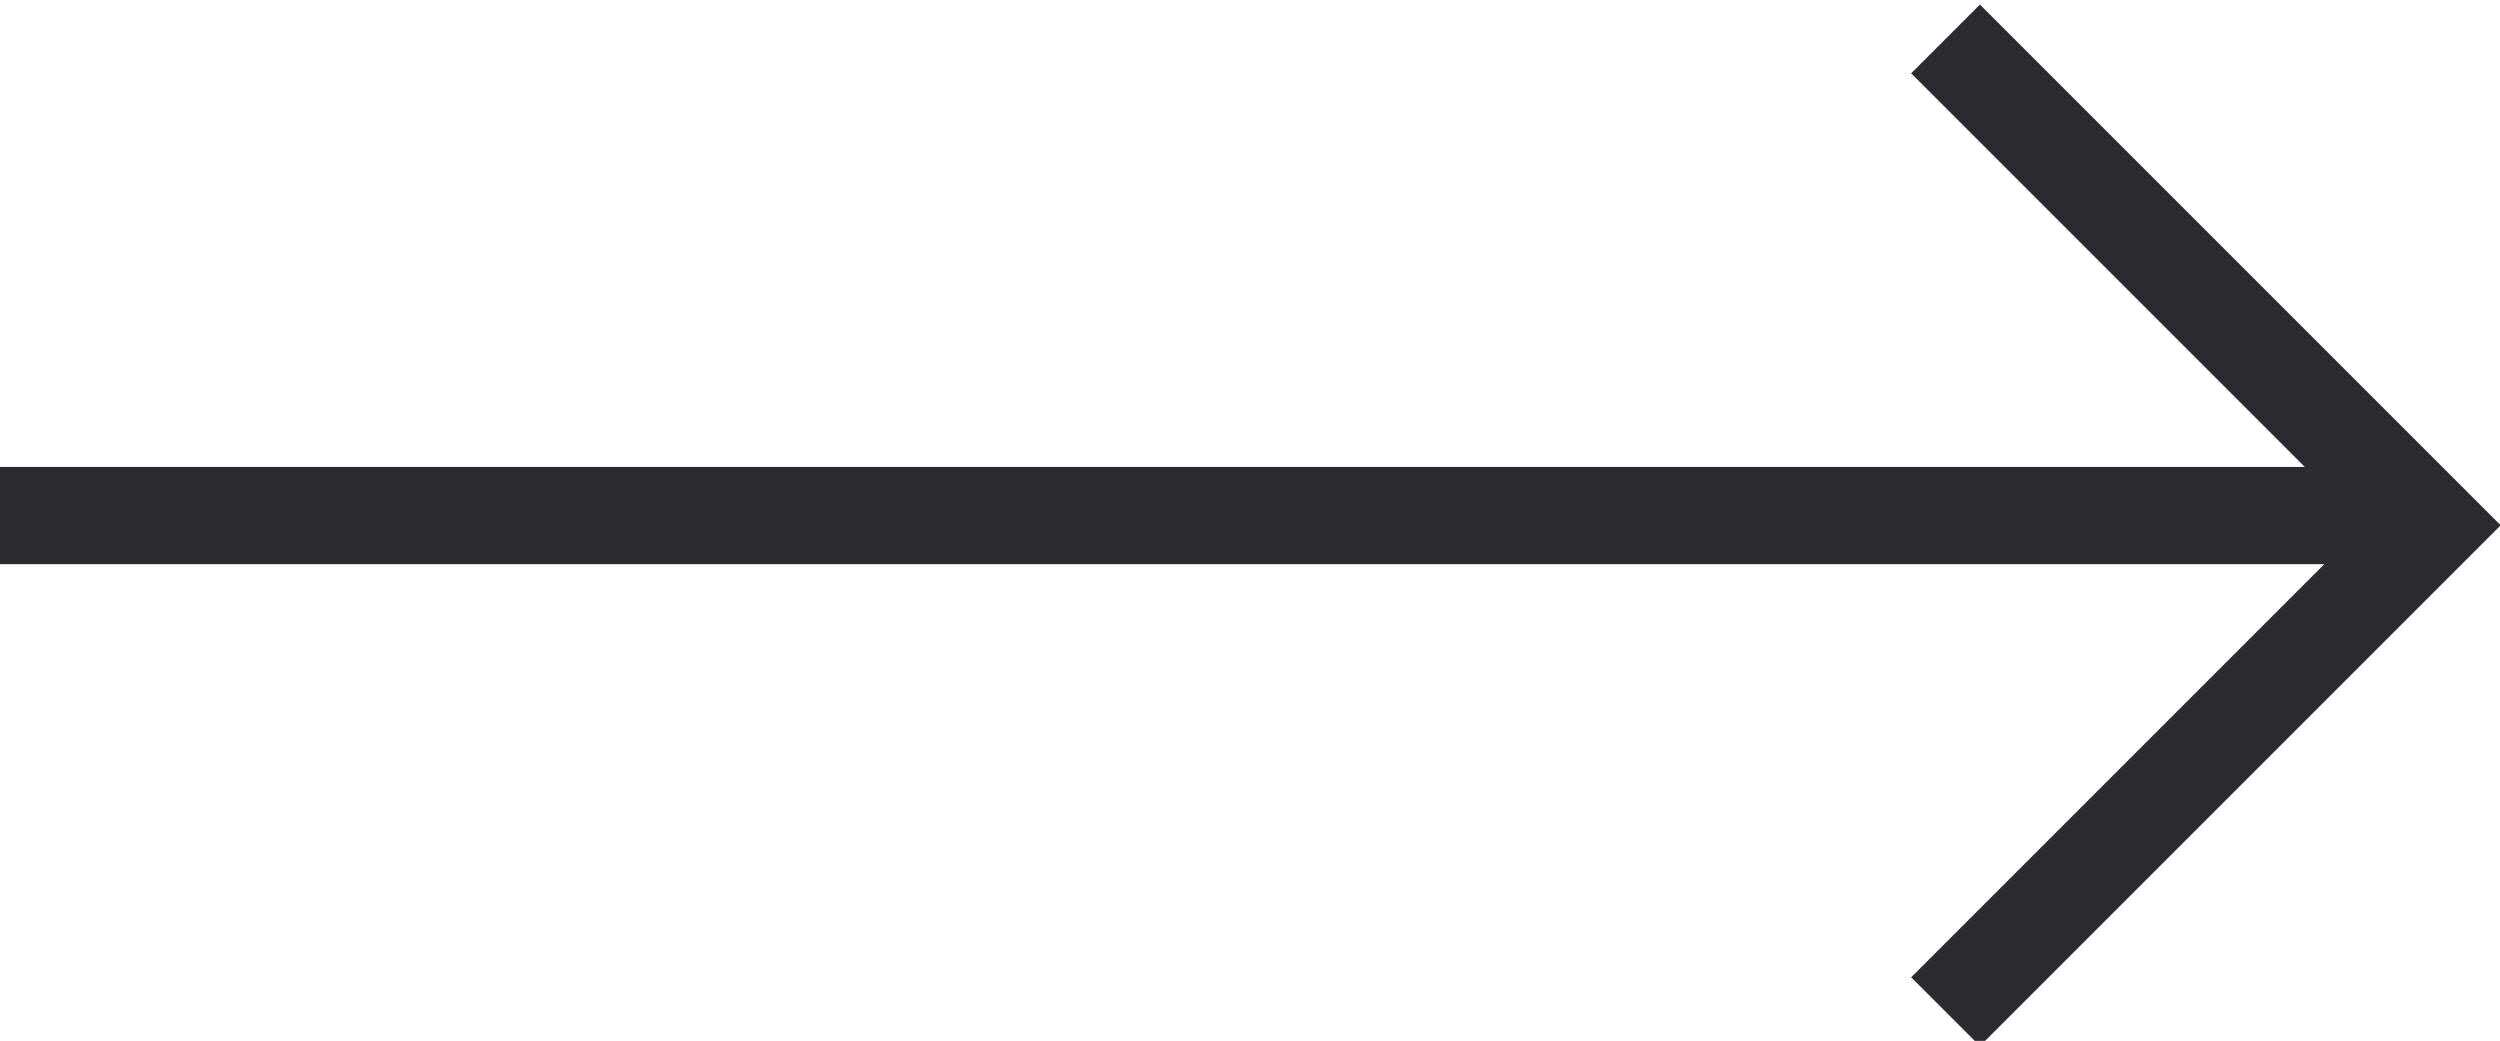
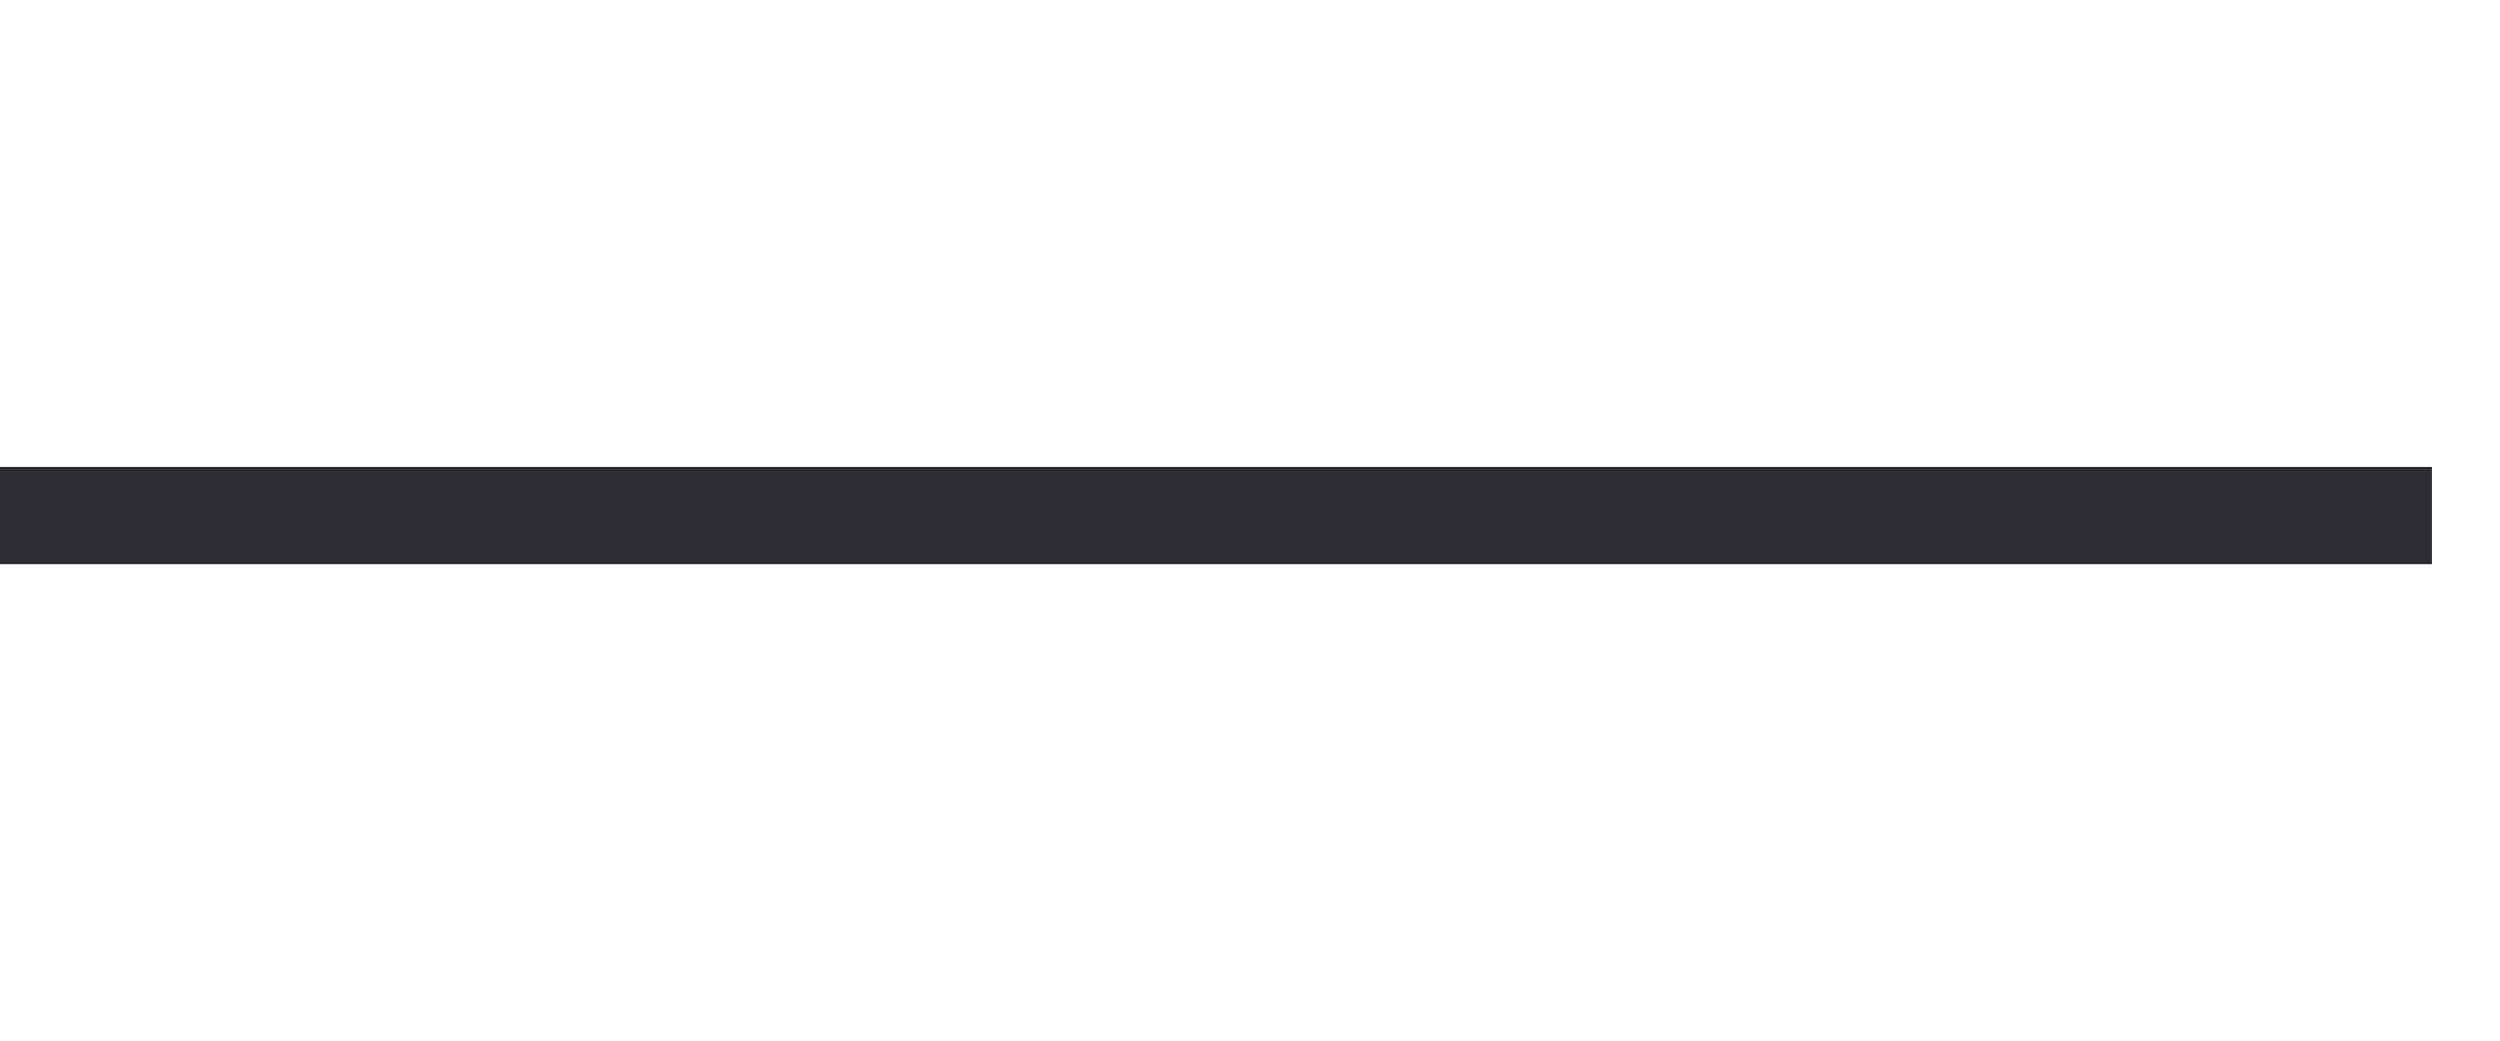
<svg xmlns="http://www.w3.org/2000/svg" version="1.1" id="Layer_1" x="0" y="0" viewBox="0 0 25.7 10.7" xml:space="preserve">
  <style>.st0{fill:none;stroke:#2a2c32}</style>
  <path id="Line_11" class="st0" d="M0 5.3h25" />
-   <path id="Path_13" class="st0" d="M20 .4l5 5-5 5" />
</svg>